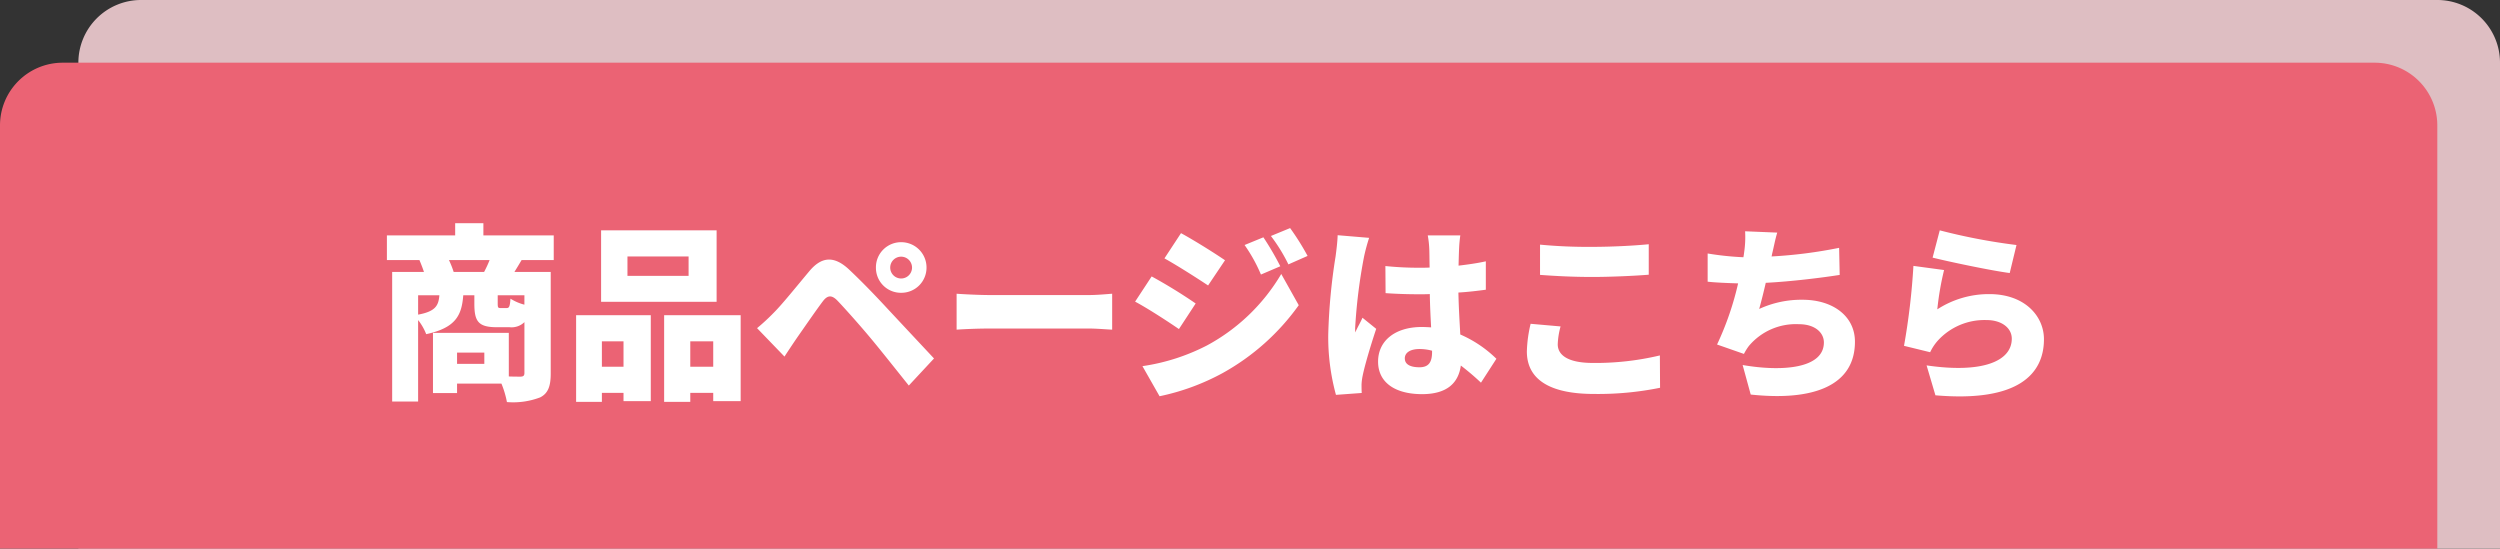
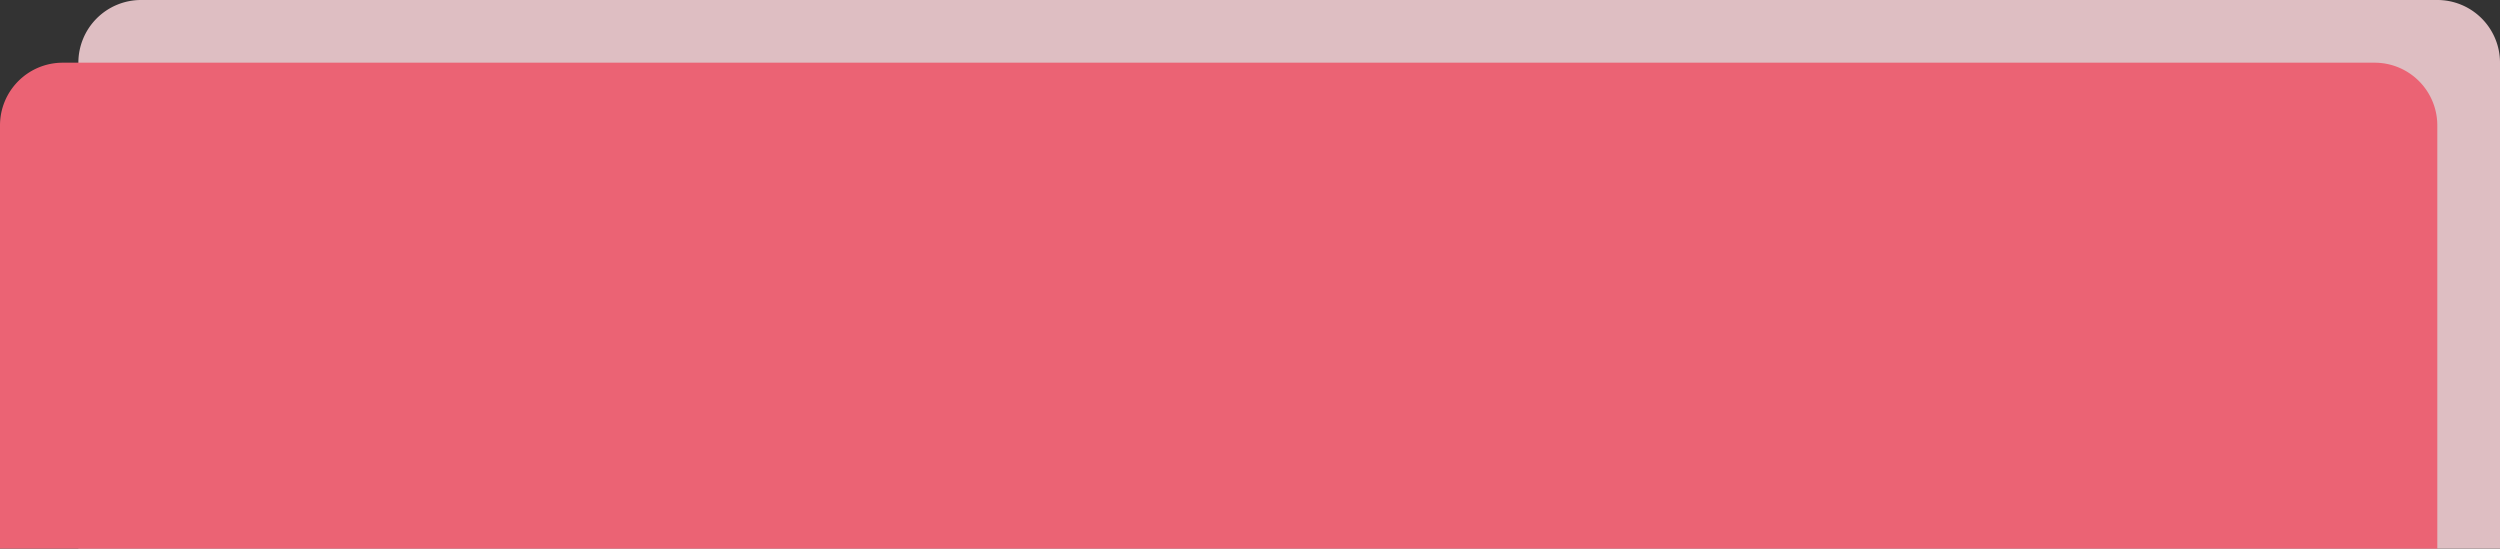
<svg xmlns="http://www.w3.org/2000/svg" viewBox="0 0 319 70" height="70" width="319">
  <rect x="0" y="0" width="319" height="70" fill="#333333" stroke="none" />
  <g transform="translate(-32 -597)" data-sanitized-data-name="グループ 8101" data-name="グループ 8101" id="グループ_8101">
    <path fill="#debec2" transform="translate(42 597)" d="M8,0H301a8,8,0,0,1,8,8V70a0,0,0,0,1,0,0H0a0,0,0,0,1,0,0V8A8,8,0,0,1,8,0Z" data-sanitized-data-name="長方形 5131" data-name="長方形 5131" id="長方形_5131" />
    <g data-sanitized-data-name="グループ 8100" data-name="グループ 8100" id="グループ_8100">
      <path fill="#eb6374" transform="translate(32 605)" d="M8,0H303a8,8,0,0,1,8,8V62a0,0,0,0,1,0,0H0a0,0,0,0,1,0,0V8A8,8,0,0,1,8,0Z" data-sanitized-data-name="長方形 5132" data-name="長方形 5132" id="長方形_5132" />
-       <path fill="#fff" transform="translate(80 646)" d="M9.888-14.3a12.329,12.329,0,0,0-.6-1.512h5.184a14.514,14.514,0,0,1-.7,1.512Zm9.024,4.176a6.156,6.156,0,0,1-1.776-.768c-.072,1.032-.168,1.2-.5,1.2h-.744c-.336,0-.384-.048-.384-.6v-1.032h3.408Zm-13.56-1.2H8.064c-.1,1.32-.5,2.064-2.712,2.472ZM13.8-2.568H10.32v-1.44H13.8Zm8.856-13.248V-18.96H13.68v-1.56h-3.6v1.56H1.368v3.144H5.52c.192.456.408,1.008.576,1.512H2.04V2.232H5.352V-8.16a7.006,7.006,0,0,1,1.032,1.8c3.768-.816,4.536-2.4,4.728-4.968h1.416v1.08c0,2.232.48,3,2.856,3h1.632a2.346,2.346,0,0,0,1.9-.648v6.5c0,.336-.144.456-.528.456-.24,0-.816,0-1.464-.024V-6.528H7.248v7.68H10.32v-1.2h5.664a12.049,12.049,0,0,1,.7,2.352,9.657,9.657,0,0,0,4.248-.6C21.96,1.176,22.272.24,22.272-1.344V-14.3H17.64c.264-.432.576-.936.912-1.512ZM39.864-13.8h-7.8v-2.472h7.8Zm3.576-5.808H28.7v9.12H43.44ZM31.56-5.448v3.24H28.8v-3.24ZM25.512,2.28H28.8V1.128h2.76V2.184h3.48V-8.784H25.512ZM40.08-2.208v-3.24h2.928v3.24ZM36.744-8.784V2.28H40.08V1.128h2.928V2.184h3.5V-8.784Zm28.848-6.072a1.393,1.393,0,0,1,1.392-1.392,1.393,1.393,0,0,1,1.392,1.392,1.393,1.393,0,0,1-1.392,1.392A1.393,1.393,0,0,1,65.592-14.856Zm-1.824,0a3.186,3.186,0,0,0,3.216,3.216,3.206,3.206,0,0,0,3.24-3.216,3.227,3.227,0,0,0-3.24-3.24A3.206,3.206,0,0,0,63.768-14.856ZM48.6-7.128,52.1-3.5c.456-.7,1.056-1.608,1.632-2.448.912-1.3,2.424-3.5,3.264-4.608.6-.792,1.128-.816,1.824-.12.792.816,2.856,3.12,4.272,4.824,1.344,1.608,3.312,4.1,4.872,6.048l3.216-3.456C69.336-5.232,66.84-7.9,65.232-9.624c-1.464-1.584-3.168-3.36-4.872-4.968-1.992-1.872-3.576-1.608-5.088.192-1.728,2.064-3.48,4.248-4.536,5.3A26.2,26.2,0,0,1,48.6-7.128ZM74.064-11.52v4.584c.984-.072,2.784-.144,4.152-.144H90.96c.984,0,2.328.12,2.952.144V-11.52c-.7.048-1.872.168-2.952.168H78.216C77.04-11.352,75.024-11.448,74.064-11.52Zm39.144-7.2-2.4.984a20,20,0,0,1,2.088,3.768l2.472-1.056A36.871,36.871,0,0,0,113.208-18.72Zm3.408-1.176-2.448,1.008a21.331,21.331,0,0,1,2.232,3.624l2.448-1.08A32.1,32.1,0,0,0,116.616-19.9Zm-13.92.648-2.112,3.216c1.68.936,4.128,2.5,5.568,3.456l2.16-3.216C106.944-16.728,104.376-18.336,102.7-19.248ZM97.776-2.28,99.96,1.56A29.278,29.278,0,0,0,108-1.392a29.44,29.44,0,0,0,9.72-8.664l-2.232-3.984a24.487,24.487,0,0,1-9.48,9.12A26.116,26.116,0,0,1,97.776-2.28Zm1.176-11.448L96.84-10.512c1.7.912,4.128,2.5,5.592,3.5l2.136-3.264A65.338,65.338,0,0,0,98.952-13.728Zm32.3,10.464c0-.768.744-1.2,1.872-1.2a6.041,6.041,0,0,1,1.608.216v.168c0,1.32-.456,1.944-1.608,1.944C132.1-2.136,131.256-2.424,131.256-3.264Zm7.08-15.7h-4.152a11.717,11.717,0,0,1,.192,1.656c.024.432.024,1.32.048,2.448-.456.024-.888.024-1.344.024a41.854,41.854,0,0,1-4.3-.216l.024,3.456c1.416.1,2.856.144,4.3.144.432,0,.888,0,1.344-.024.024,1.512.1,2.976.168,4.248-.384-.024-.792-.048-1.2-.048-3.36,0-5.568,1.728-5.568,4.416,0,2.712,2.232,4.152,5.616,4.152,3.144,0,4.632-1.392,4.944-3.648a32.092,32.092,0,0,1,2.568,2.184l1.968-3.048a15.215,15.215,0,0,0-4.608-3.1c-.072-1.44-.192-3.144-.24-5.352,1.248-.072,2.424-.216,3.5-.36v-3.624c-1.08.24-2.256.408-3.48.552.024-1.008.048-1.8.072-2.256A16.014,16.014,0,0,1,138.336-18.96Zm-11.64.312-4.008-.336c-.024.888-.168,1.992-.264,2.712a74.383,74.383,0,0,0-.936,9.96,27.948,27.948,0,0,0,.984,7.7l3.288-.24c-.024-.384-.024-.816-.024-1.08a7.25,7.25,0,0,1,.144-1.128c.288-1.392,1.008-3.816,1.728-5.976l-1.752-1.416c-.312.72-.624,1.176-.912,1.872a4.436,4.436,0,0,1-.024-.552,68.08,68.08,0,0,1,1.128-9.072A23.362,23.362,0,0,1,126.7-18.648Zm21.816.864v3.864c1.992.144,4.1.264,6.672.264,2.328,0,5.5-.144,7.2-.288v-3.888c-1.9.192-4.824.336-7.224.336A64.814,64.814,0,0,1,148.512-17.784Zm2.616,10.44-3.816-.336a16.882,16.882,0,0,0-.48,3.528c0,3.456,2.736,5.424,8.568,5.424A39.693,39.693,0,0,0,163.824.48L163.8-3.648a35.386,35.386,0,0,1-8.544.96c-3.24,0-4.488-1.032-4.488-2.376A9.777,9.777,0,0,1,151.128-7.344ZM178.776-19.32l-4.1-.168a13.2,13.2,0,0,1-.12,2.664c-.024.192-.048.408-.1.648a37.723,37.723,0,0,1-4.56-.48v3.6c1.128.12,2.448.168,3.888.216a38.252,38.252,0,0,1-2.688,7.8l3.432,1.2a6.6,6.6,0,0,1,.624-1.008,7.82,7.82,0,0,1,6.384-2.784c2.088,0,3.192,1.1,3.192,2.328,0,3.312-5.256,3.768-10.368,2.88l1.032,3.768c8.04.864,13.3-1.152,13.3-6.744,0-3.24-2.784-5.352-6.7-5.352a12.847,12.847,0,0,0-5.52,1.176c.288-1.032.576-2.184.84-3.336,3.288-.168,7.128-.648,9.432-1.008l-.072-3.456a59.669,59.669,0,0,1-8.616,1.1l.072-.36C178.344-17.5,178.488-18.36,178.776-19.32Zm20.736-.288-.912,3.48c1.9.48,7.32,1.632,9.84,1.968l.864-3.576A75.919,75.919,0,0,1,199.512-19.608Zm.552,5.064-3.912-.528a87.19,87.19,0,0,1-1.2,10.2l3.336.816a6.107,6.107,0,0,1,.984-1.488,8.055,8.055,0,0,1,6.216-2.616c1.92,0,3.216,1.008,3.216,2.376,0,2.928-3.864,4.44-10.872,3.408L198.96,1.44c10.56.912,13.848-2.712,13.848-7.152,0-2.952-2.448-5.76-6.96-5.76A12.09,12.09,0,0,0,199.2-9.528,37.063,37.063,0,0,1,200.064-14.544Z" data-sanitized-data-name="パス 13591" data-name="パス 13591" id="パス_13591" />
    </g>
  </g>
</svg>